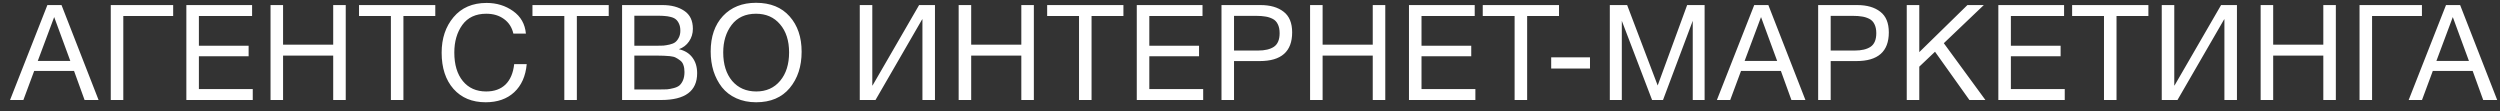
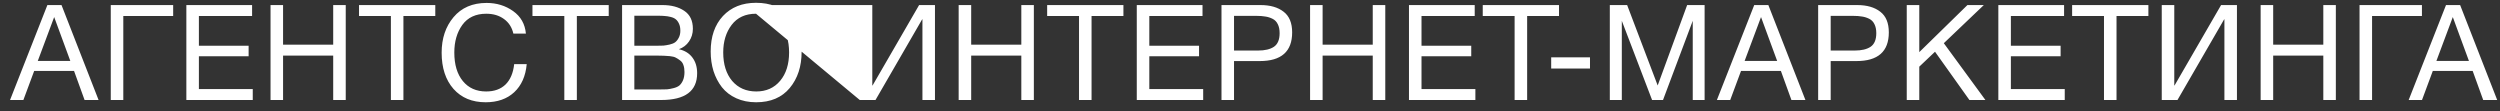
<svg xmlns="http://www.w3.org/2000/svg" width="225" height="10" viewBox="0 0 225 10" fill="none">
  <rect x="0" y="0" width="225" height="10" fill="#333333" stroke="none" />
-   <path d="M5.536 0.456L8.872 9H7.612L6.664 6.384H3.076L2.104 9H0.904L4.264 0.456H5.536ZM6.328 5.484L4.876 1.536L3.4 5.484H6.328ZM11.097 9H9.969V0.456H15.585V1.44H11.097V9ZM22.688 0.456V1.44H17.9V4.116H22.376V5.064H17.9V8.016H22.748V9H16.772V0.456H22.688ZM31.116 0.456V9H29.988V5.004H25.476V9H24.348V0.456H25.476V4.02H29.988V0.456H31.116ZM39.176 0.456V1.44H36.308V9H35.18V1.44H32.312V0.456H39.176ZM47.404 5.772C47.307 6.852 46.931 7.696 46.276 8.304C45.627 8.904 44.772 9.204 43.708 9.204C42.492 9.204 41.528 8.804 40.816 8.004C40.103 7.196 39.748 6.108 39.748 4.74C39.748 3.46 40.103 2.396 40.816 1.548C41.535 0.692 42.528 0.264 43.791 0.264C44.696 0.264 45.492 0.508 46.179 0.996C46.867 1.484 47.252 2.16 47.331 3.024H46.203C46.075 2.464 45.795 2.028 45.364 1.716C44.931 1.396 44.4 1.236 43.767 1.236C42.816 1.236 42.096 1.572 41.608 2.244C41.127 2.916 40.888 3.744 40.888 4.728C40.888 5.816 41.144 6.672 41.656 7.296C42.167 7.92 42.867 8.232 43.755 8.232C44.483 8.232 45.063 8.024 45.495 7.608C45.928 7.184 46.188 6.572 46.276 5.772H47.404ZM54.785 0.456V1.44H51.917V9H50.789V1.44H47.921V0.456H54.785ZM55.987 0.456H59.635C60.419 0.456 61.067 0.628 61.579 0.972C62.099 1.316 62.359 1.856 62.359 2.592C62.359 3.016 62.243 3.396 62.011 3.732C61.787 4.06 61.483 4.292 61.099 4.428C61.627 4.548 62.031 4.796 62.311 5.172C62.599 5.548 62.743 6.02 62.743 6.588C62.743 8.196 61.663 9 59.503 9H55.987V0.456ZM57.091 1.416V4.116H59.119C59.351 4.116 59.547 4.112 59.707 4.104C59.875 4.088 60.063 4.056 60.271 4.008C60.479 3.96 60.643 3.892 60.763 3.804C60.891 3.708 60.999 3.572 61.087 3.396C61.183 3.22 61.231 3.008 61.231 2.76C61.231 2.512 61.191 2.304 61.111 2.136C61.031 1.96 60.935 1.828 60.823 1.74C60.711 1.644 60.555 1.572 60.355 1.524C60.163 1.476 59.987 1.448 59.827 1.44C59.675 1.424 59.475 1.416 59.227 1.416H57.091ZM57.091 5.004V8.052H59.347C59.627 8.052 59.855 8.048 60.031 8.04C60.207 8.024 60.403 7.988 60.619 7.932C60.843 7.876 61.019 7.796 61.147 7.692C61.275 7.58 61.383 7.424 61.471 7.224C61.559 7.016 61.603 6.768 61.603 6.48C61.603 6.24 61.571 6.032 61.507 5.856C61.451 5.68 61.351 5.54 61.207 5.436C61.071 5.332 60.939 5.248 60.811 5.184C60.691 5.12 60.515 5.076 60.283 5.052C60.051 5.028 59.871 5.016 59.743 5.016C59.615 5.008 59.419 5.004 59.155 5.004H57.091ZM68.042 0.252C69.338 0.252 70.346 0.66 71.066 1.476C71.786 2.284 72.146 3.344 72.146 4.656C72.146 5.976 71.79 7.064 71.078 7.92C70.366 8.776 69.358 9.204 68.054 9.204C67.39 9.204 66.794 9.084 66.266 8.844C65.738 8.604 65.306 8.272 64.97 7.848C64.642 7.424 64.39 6.94 64.214 6.396C64.046 5.852 63.962 5.264 63.962 4.632C63.962 3.296 64.33 2.232 65.066 1.44C65.81 0.648 66.802 0.252 68.042 0.252ZM68.042 1.236C67.09 1.236 66.358 1.572 65.846 2.244C65.342 2.908 65.09 3.732 65.09 4.716C65.09 5.788 65.358 6.644 65.894 7.284C66.438 7.916 67.162 8.232 68.066 8.232C68.962 8.232 69.678 7.912 70.214 7.272C70.75 6.632 71.018 5.78 71.018 4.716C71.018 3.66 70.746 2.816 70.202 2.184C69.666 1.552 68.946 1.236 68.042 1.236ZM77.379 9V0.456H78.507V7.692H78.531L82.719 0.456H84.147V9H83.019V1.74H82.995L78.795 9H77.379ZM93.047 0.456V9H91.919V5.004H87.407V9H86.279V0.456H87.407V4.02H91.919V0.456H93.047ZM101.108 0.456V1.44H98.24V9H97.112V1.44H94.244V0.456H101.108ZM108.226 0.456V1.44H103.438V4.116H107.914V5.064H103.438V8.016H108.286V9H102.31V0.456H108.226ZM109.934 0.456H113.45C114.322 0.456 115.014 0.656 115.526 1.056C116.038 1.448 116.294 2.068 116.294 2.916C116.294 4.636 115.322 5.496 113.378 5.496H111.062V9H109.934V0.456ZM111.062 1.428V4.548H113.234C113.842 4.548 114.314 4.436 114.65 4.212C114.994 3.98 115.166 3.572 115.166 2.988C115.166 2.66 115.11 2.388 114.998 2.172C114.894 1.956 114.738 1.796 114.53 1.692C114.322 1.588 114.106 1.52 113.882 1.488C113.658 1.448 113.39 1.428 113.078 1.428H111.062ZM124.675 0.456V9H123.547V5.004H119.035V9H117.907V0.456H119.035V4.02H123.547V0.456H124.675ZM132.724 0.456V1.44H127.936V4.116H132.412V5.064H127.936V8.016H132.784V9H126.808V0.456H132.724ZM140.311 0.456V1.44H137.443V9H136.315V1.44H133.447V0.456H140.311ZM143.099 5.16V6.168H139.607V5.16H143.099ZM144.883 0.456H146.443L149.191 7.692L151.843 0.456H153.415V9H152.347V1.872L149.671 9H148.687L145.963 1.872V9H144.883V0.456ZM159.152 0.456L162.488 9H161.228L160.28 6.384H156.692L155.72 9H154.52L157.88 0.456H159.152ZM159.944 5.484L158.492 1.536L157.016 5.484H159.944ZM163.634 0.456H167.15C168.022 0.456 168.714 0.656 169.226 1.056C169.738 1.448 169.994 2.068 169.994 2.916C169.994 4.636 169.022 5.496 167.078 5.496H164.762V9H163.634V0.456ZM164.762 1.428V4.548H166.934C167.542 4.548 168.014 4.436 168.35 4.212C168.694 3.98 168.866 3.572 168.866 2.988C168.866 2.66 168.81 2.388 168.698 2.172C168.594 1.956 168.438 1.796 168.23 1.692C168.022 1.588 167.806 1.52 167.582 1.488C167.358 1.448 167.09 1.428 166.778 1.428H164.762ZM178.543 0.456L174.943 3.888L178.687 9H177.247L174.151 4.656L172.735 6V9H171.607V0.456H172.735V4.692L177.067 0.456H178.543ZM185.767 0.456V1.44H180.979V4.116H185.455V5.064H180.979V8.016H185.827V9H179.851V0.456H185.767ZM193.355 0.456V1.44H190.487V9H189.359V1.44H186.491V0.456H193.355ZM194.557 9V0.456H195.685V7.692H195.709L199.897 0.456H201.325V9H200.197V1.74H200.173L195.973 9H194.557ZM210.226 0.456V9H209.098V5.004H204.586V9H203.458V0.456H204.586V4.02H209.098V0.456H210.226ZM213.486 9H212.358V0.456H217.974V1.44H213.486V9ZM221.412 0.456L224.748 9H223.488L222.54 6.384H218.952L217.98 9H216.78L220.14 0.456H221.412ZM222.204 5.484L220.752 1.536L219.276 5.484H222.204Z" fill="white" />
+   <path d="M5.536 0.456L8.872 9H7.612L6.664 6.384H3.076L2.104 9H0.904L4.264 0.456H5.536ZM6.328 5.484L4.876 1.536L3.4 5.484H6.328ZM11.097 9H9.969V0.456H15.585V1.44H11.097V9ZM22.688 0.456V1.44H17.9V4.116H22.376V5.064H17.9V8.016H22.748V9H16.772V0.456H22.688ZM31.116 0.456V9H29.988V5.004H25.476V9H24.348V0.456H25.476V4.02H29.988V0.456H31.116ZM39.176 0.456V1.44H36.308V9H35.18V1.44H32.312V0.456H39.176ZM47.404 5.772C47.307 6.852 46.931 7.696 46.276 8.304C45.627 8.904 44.772 9.204 43.708 9.204C42.492 9.204 41.528 8.804 40.816 8.004C40.103 7.196 39.748 6.108 39.748 4.74C39.748 3.46 40.103 2.396 40.816 1.548C41.535 0.692 42.528 0.264 43.791 0.264C44.696 0.264 45.492 0.508 46.179 0.996C46.867 1.484 47.252 2.16 47.331 3.024H46.203C46.075 2.464 45.795 2.028 45.364 1.716C44.931 1.396 44.4 1.236 43.767 1.236C42.816 1.236 42.096 1.572 41.608 2.244C41.127 2.916 40.888 3.744 40.888 4.728C40.888 5.816 41.144 6.672 41.656 7.296C42.167 7.92 42.867 8.232 43.755 8.232C44.483 8.232 45.063 8.024 45.495 7.608C45.928 7.184 46.188 6.572 46.276 5.772H47.404ZM54.785 0.456V1.44H51.917V9H50.789V1.44H47.921V0.456H54.785ZM55.987 0.456H59.635C60.419 0.456 61.067 0.628 61.579 0.972C62.099 1.316 62.359 1.856 62.359 2.592C62.359 3.016 62.243 3.396 62.011 3.732C61.787 4.06 61.483 4.292 61.099 4.428C61.627 4.548 62.031 4.796 62.311 5.172C62.599 5.548 62.743 6.02 62.743 6.588C62.743 8.196 61.663 9 59.503 9H55.987V0.456ZM57.091 1.416V4.116H59.119C59.351 4.116 59.547 4.112 59.707 4.104C59.875 4.088 60.063 4.056 60.271 4.008C60.479 3.96 60.643 3.892 60.763 3.804C60.891 3.708 60.999 3.572 61.087 3.396C61.183 3.22 61.231 3.008 61.231 2.76C61.231 2.512 61.191 2.304 61.111 2.136C61.031 1.96 60.935 1.828 60.823 1.74C60.711 1.644 60.555 1.572 60.355 1.524C60.163 1.476 59.987 1.448 59.827 1.44C59.675 1.424 59.475 1.416 59.227 1.416H57.091ZM57.091 5.004V8.052H59.347C59.627 8.052 59.855 8.048 60.031 8.04C60.207 8.024 60.403 7.988 60.619 7.932C60.843 7.876 61.019 7.796 61.147 7.692C61.275 7.58 61.383 7.424 61.471 7.224C61.559 7.016 61.603 6.768 61.603 6.48C61.603 6.24 61.571 6.032 61.507 5.856C61.451 5.68 61.351 5.54 61.207 5.436C61.071 5.332 60.939 5.248 60.811 5.184C60.691 5.12 60.515 5.076 60.283 5.052C60.051 5.028 59.871 5.016 59.743 5.016C59.615 5.008 59.419 5.004 59.155 5.004H57.091ZM68.042 0.252C69.338 0.252 70.346 0.66 71.066 1.476C71.786 2.284 72.146 3.344 72.146 4.656C72.146 5.976 71.79 7.064 71.078 7.92C70.366 8.776 69.358 9.204 68.054 9.204C67.39 9.204 66.794 9.084 66.266 8.844C65.738 8.604 65.306 8.272 64.97 7.848C64.642 7.424 64.39 6.94 64.214 6.396C64.046 5.852 63.962 5.264 63.962 4.632C63.962 3.296 64.33 2.232 65.066 1.44C65.81 0.648 66.802 0.252 68.042 0.252ZM68.042 1.236C67.09 1.236 66.358 1.572 65.846 2.244C65.342 2.908 65.09 3.732 65.09 4.716C65.09 5.788 65.358 6.644 65.894 7.284C66.438 7.916 67.162 8.232 68.066 8.232C68.962 8.232 69.678 7.912 70.214 7.272C70.75 6.632 71.018 5.78 71.018 4.716C71.018 3.66 70.746 2.816 70.202 2.184C69.666 1.552 68.946 1.236 68.042 1.236ZV0.456H78.507V7.692H78.531L82.719 0.456H84.147V9H83.019V1.74H82.995L78.795 9H77.379ZM93.047 0.456V9H91.919V5.004H87.407V9H86.279V0.456H87.407V4.02H91.919V0.456H93.047ZM101.108 0.456V1.44H98.24V9H97.112V1.44H94.244V0.456H101.108ZM108.226 0.456V1.44H103.438V4.116H107.914V5.064H103.438V8.016H108.286V9H102.31V0.456H108.226ZM109.934 0.456H113.45C114.322 0.456 115.014 0.656 115.526 1.056C116.038 1.448 116.294 2.068 116.294 2.916C116.294 4.636 115.322 5.496 113.378 5.496H111.062V9H109.934V0.456ZM111.062 1.428V4.548H113.234C113.842 4.548 114.314 4.436 114.65 4.212C114.994 3.98 115.166 3.572 115.166 2.988C115.166 2.66 115.11 2.388 114.998 2.172C114.894 1.956 114.738 1.796 114.53 1.692C114.322 1.588 114.106 1.52 113.882 1.488C113.658 1.448 113.39 1.428 113.078 1.428H111.062ZM124.675 0.456V9H123.547V5.004H119.035V9H117.907V0.456H119.035V4.02H123.547V0.456H124.675ZM132.724 0.456V1.44H127.936V4.116H132.412V5.064H127.936V8.016H132.784V9H126.808V0.456H132.724ZM140.311 0.456V1.44H137.443V9H136.315V1.44H133.447V0.456H140.311ZM143.099 5.16V6.168H139.607V5.16H143.099ZM144.883 0.456H146.443L149.191 7.692L151.843 0.456H153.415V9H152.347V1.872L149.671 9H148.687L145.963 1.872V9H144.883V0.456ZM159.152 0.456L162.488 9H161.228L160.28 6.384H156.692L155.72 9H154.52L157.88 0.456H159.152ZM159.944 5.484L158.492 1.536L157.016 5.484H159.944ZM163.634 0.456H167.15C168.022 0.456 168.714 0.656 169.226 1.056C169.738 1.448 169.994 2.068 169.994 2.916C169.994 4.636 169.022 5.496 167.078 5.496H164.762V9H163.634V0.456ZM164.762 1.428V4.548H166.934C167.542 4.548 168.014 4.436 168.35 4.212C168.694 3.98 168.866 3.572 168.866 2.988C168.866 2.66 168.81 2.388 168.698 2.172C168.594 1.956 168.438 1.796 168.23 1.692C168.022 1.588 167.806 1.52 167.582 1.488C167.358 1.448 167.09 1.428 166.778 1.428H164.762ZM178.543 0.456L174.943 3.888L178.687 9H177.247L174.151 4.656L172.735 6V9H171.607V0.456H172.735V4.692L177.067 0.456H178.543ZM185.767 0.456V1.44H180.979V4.116H185.455V5.064H180.979V8.016H185.827V9H179.851V0.456H185.767ZM193.355 0.456V1.44H190.487V9H189.359V1.44H186.491V0.456H193.355ZM194.557 9V0.456H195.685V7.692H195.709L199.897 0.456H201.325V9H200.197V1.74H200.173L195.973 9H194.557ZM210.226 0.456V9H209.098V5.004H204.586V9H203.458V0.456H204.586V4.02H209.098V0.456H210.226ZM213.486 9H212.358V0.456H217.974V1.44H213.486V9ZM221.412 0.456L224.748 9H223.488L222.54 6.384H218.952L217.98 9H216.78L220.14 0.456H221.412ZM222.204 5.484L220.752 1.536L219.276 5.484H222.204Z" fill="white" />
</svg>